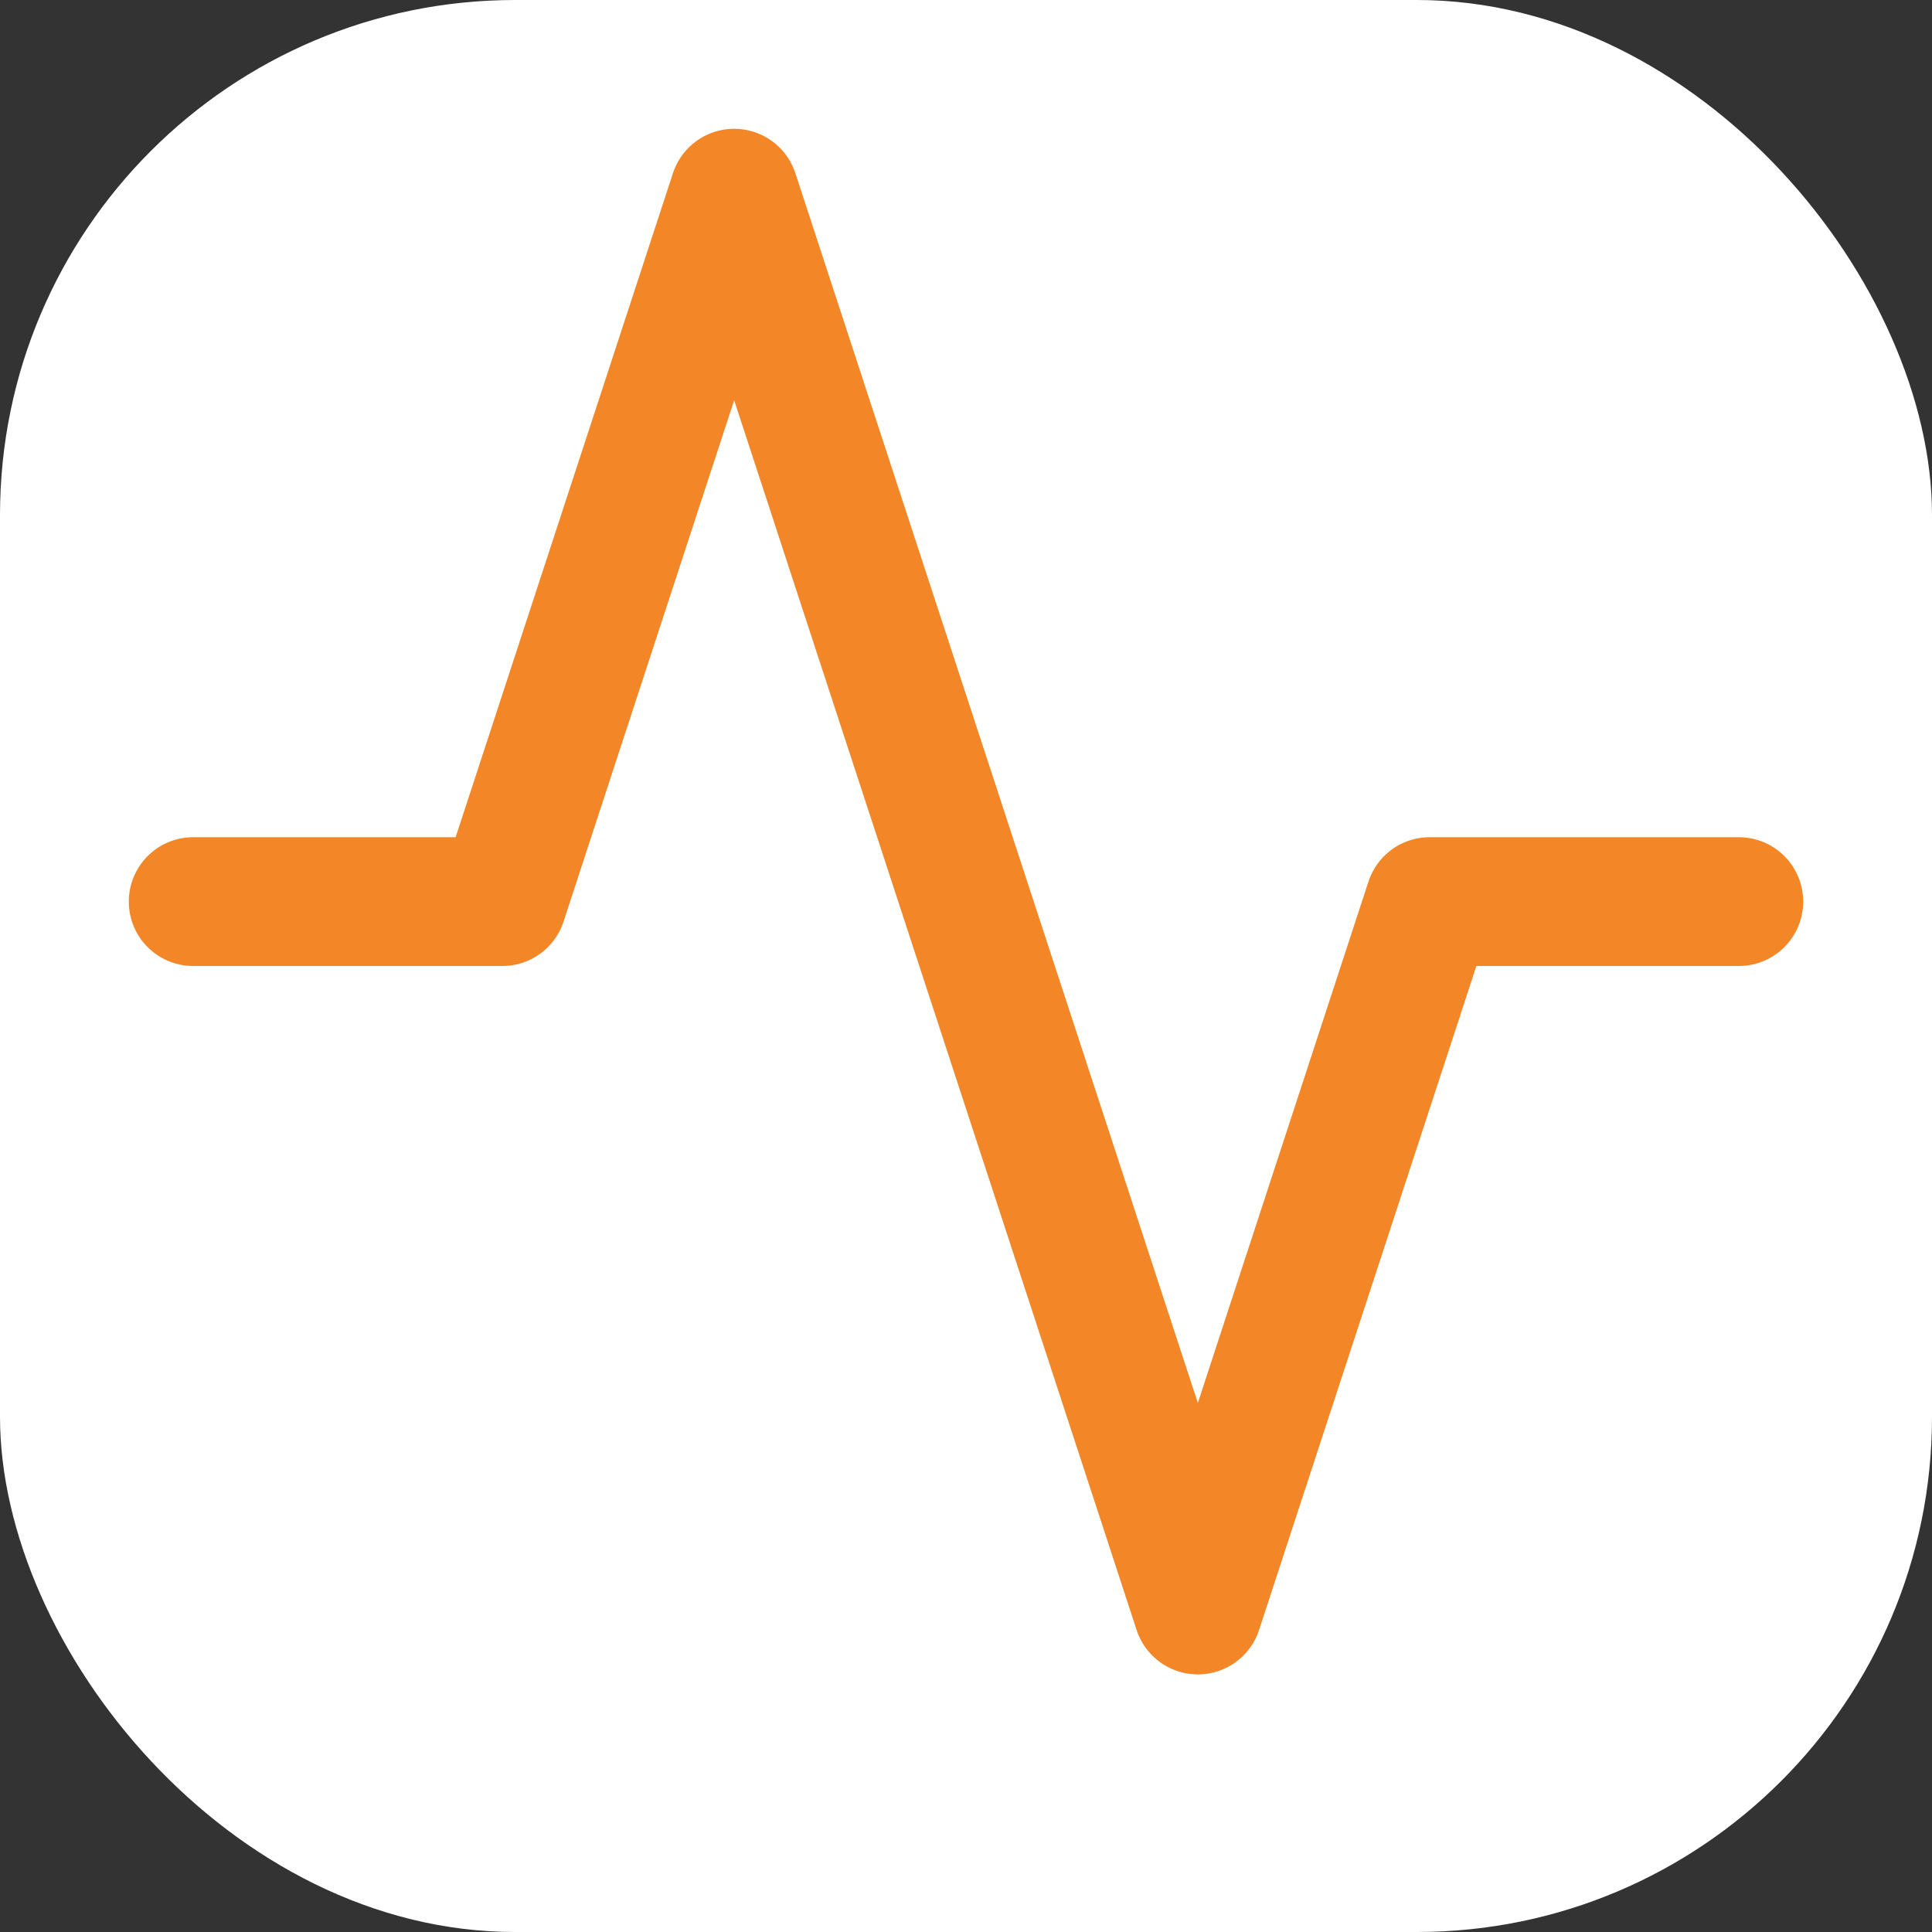
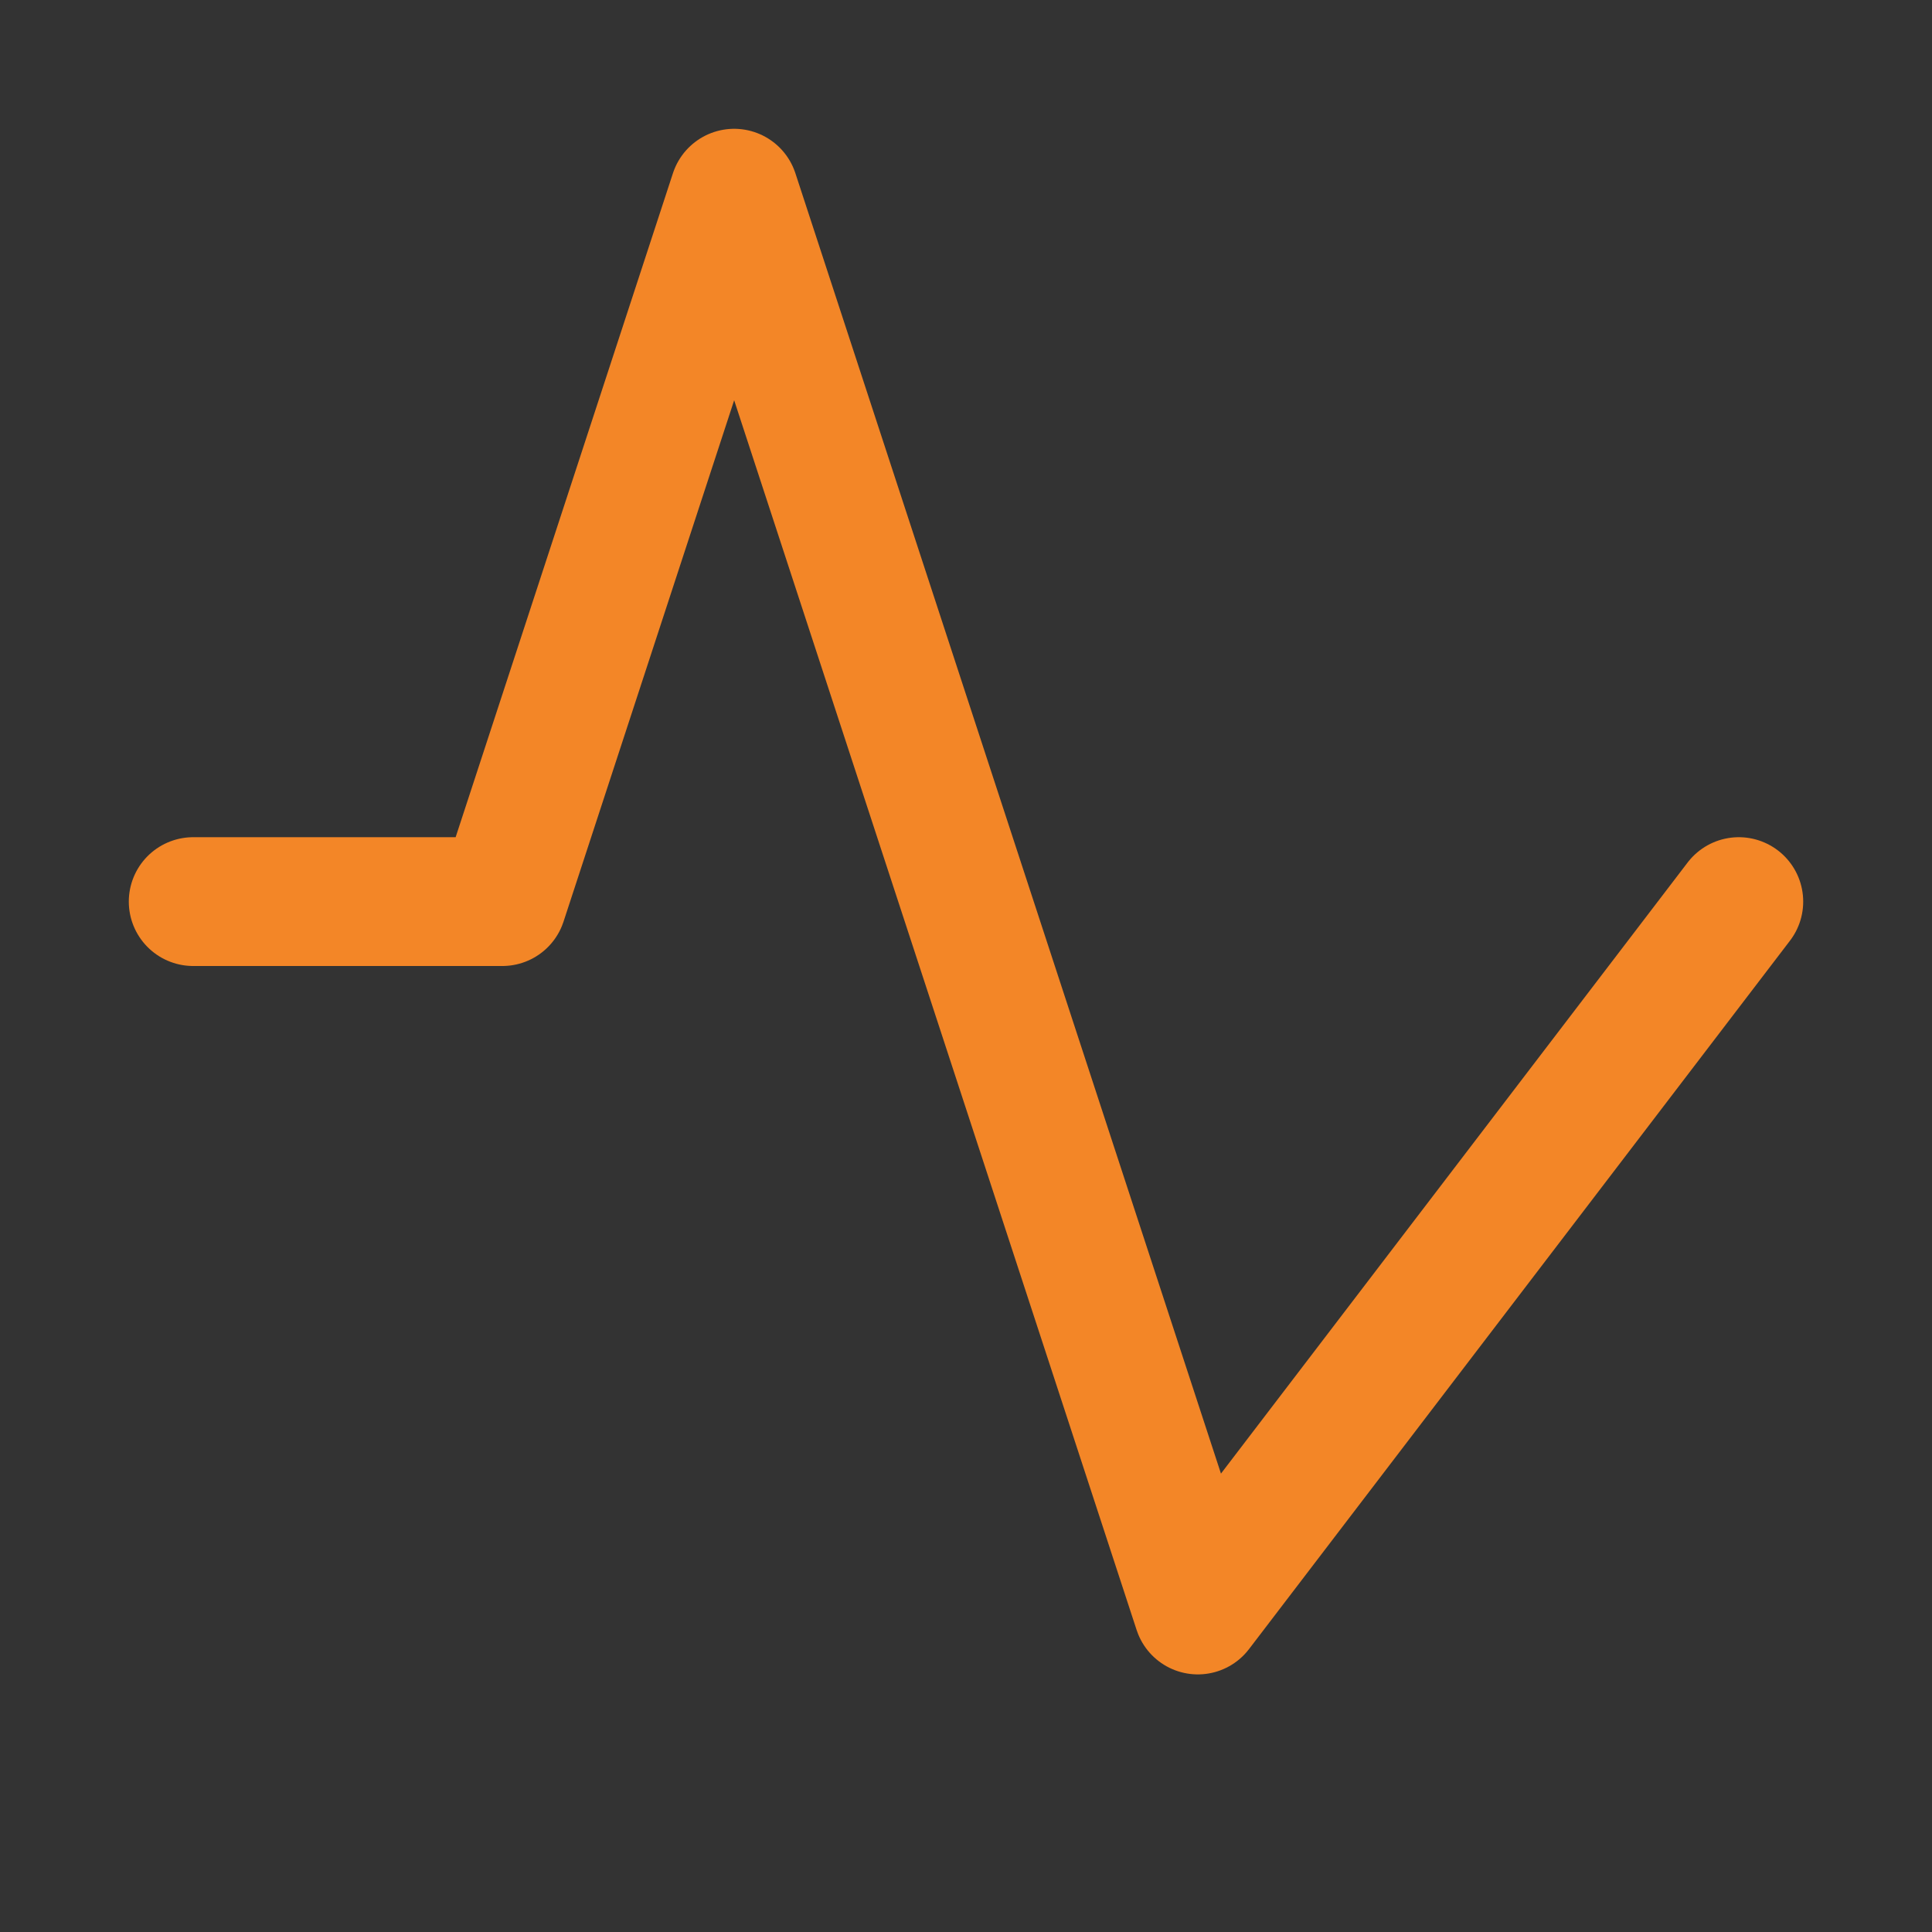
<svg xmlns="http://www.w3.org/2000/svg" width="30" height="30" viewBox="0 0 30 30" fill="none">
  <rect x="0" y="0" width="30" height="30" fill="#333333" stroke="none" />
-   <rect width="30" height="30" rx="8" fill="white" />
-   <path d="M27 14H22.2L18.6 25L11.4 3L7.8 14H3" stroke="#F38627" stroke-width="2" stroke-linecap="round" stroke-linejoin="round" />
+   <path d="M27 14L18.6 25L11.4 3L7.8 14H3" stroke="#F38627" stroke-width="2" stroke-linecap="round" stroke-linejoin="round" />
</svg>